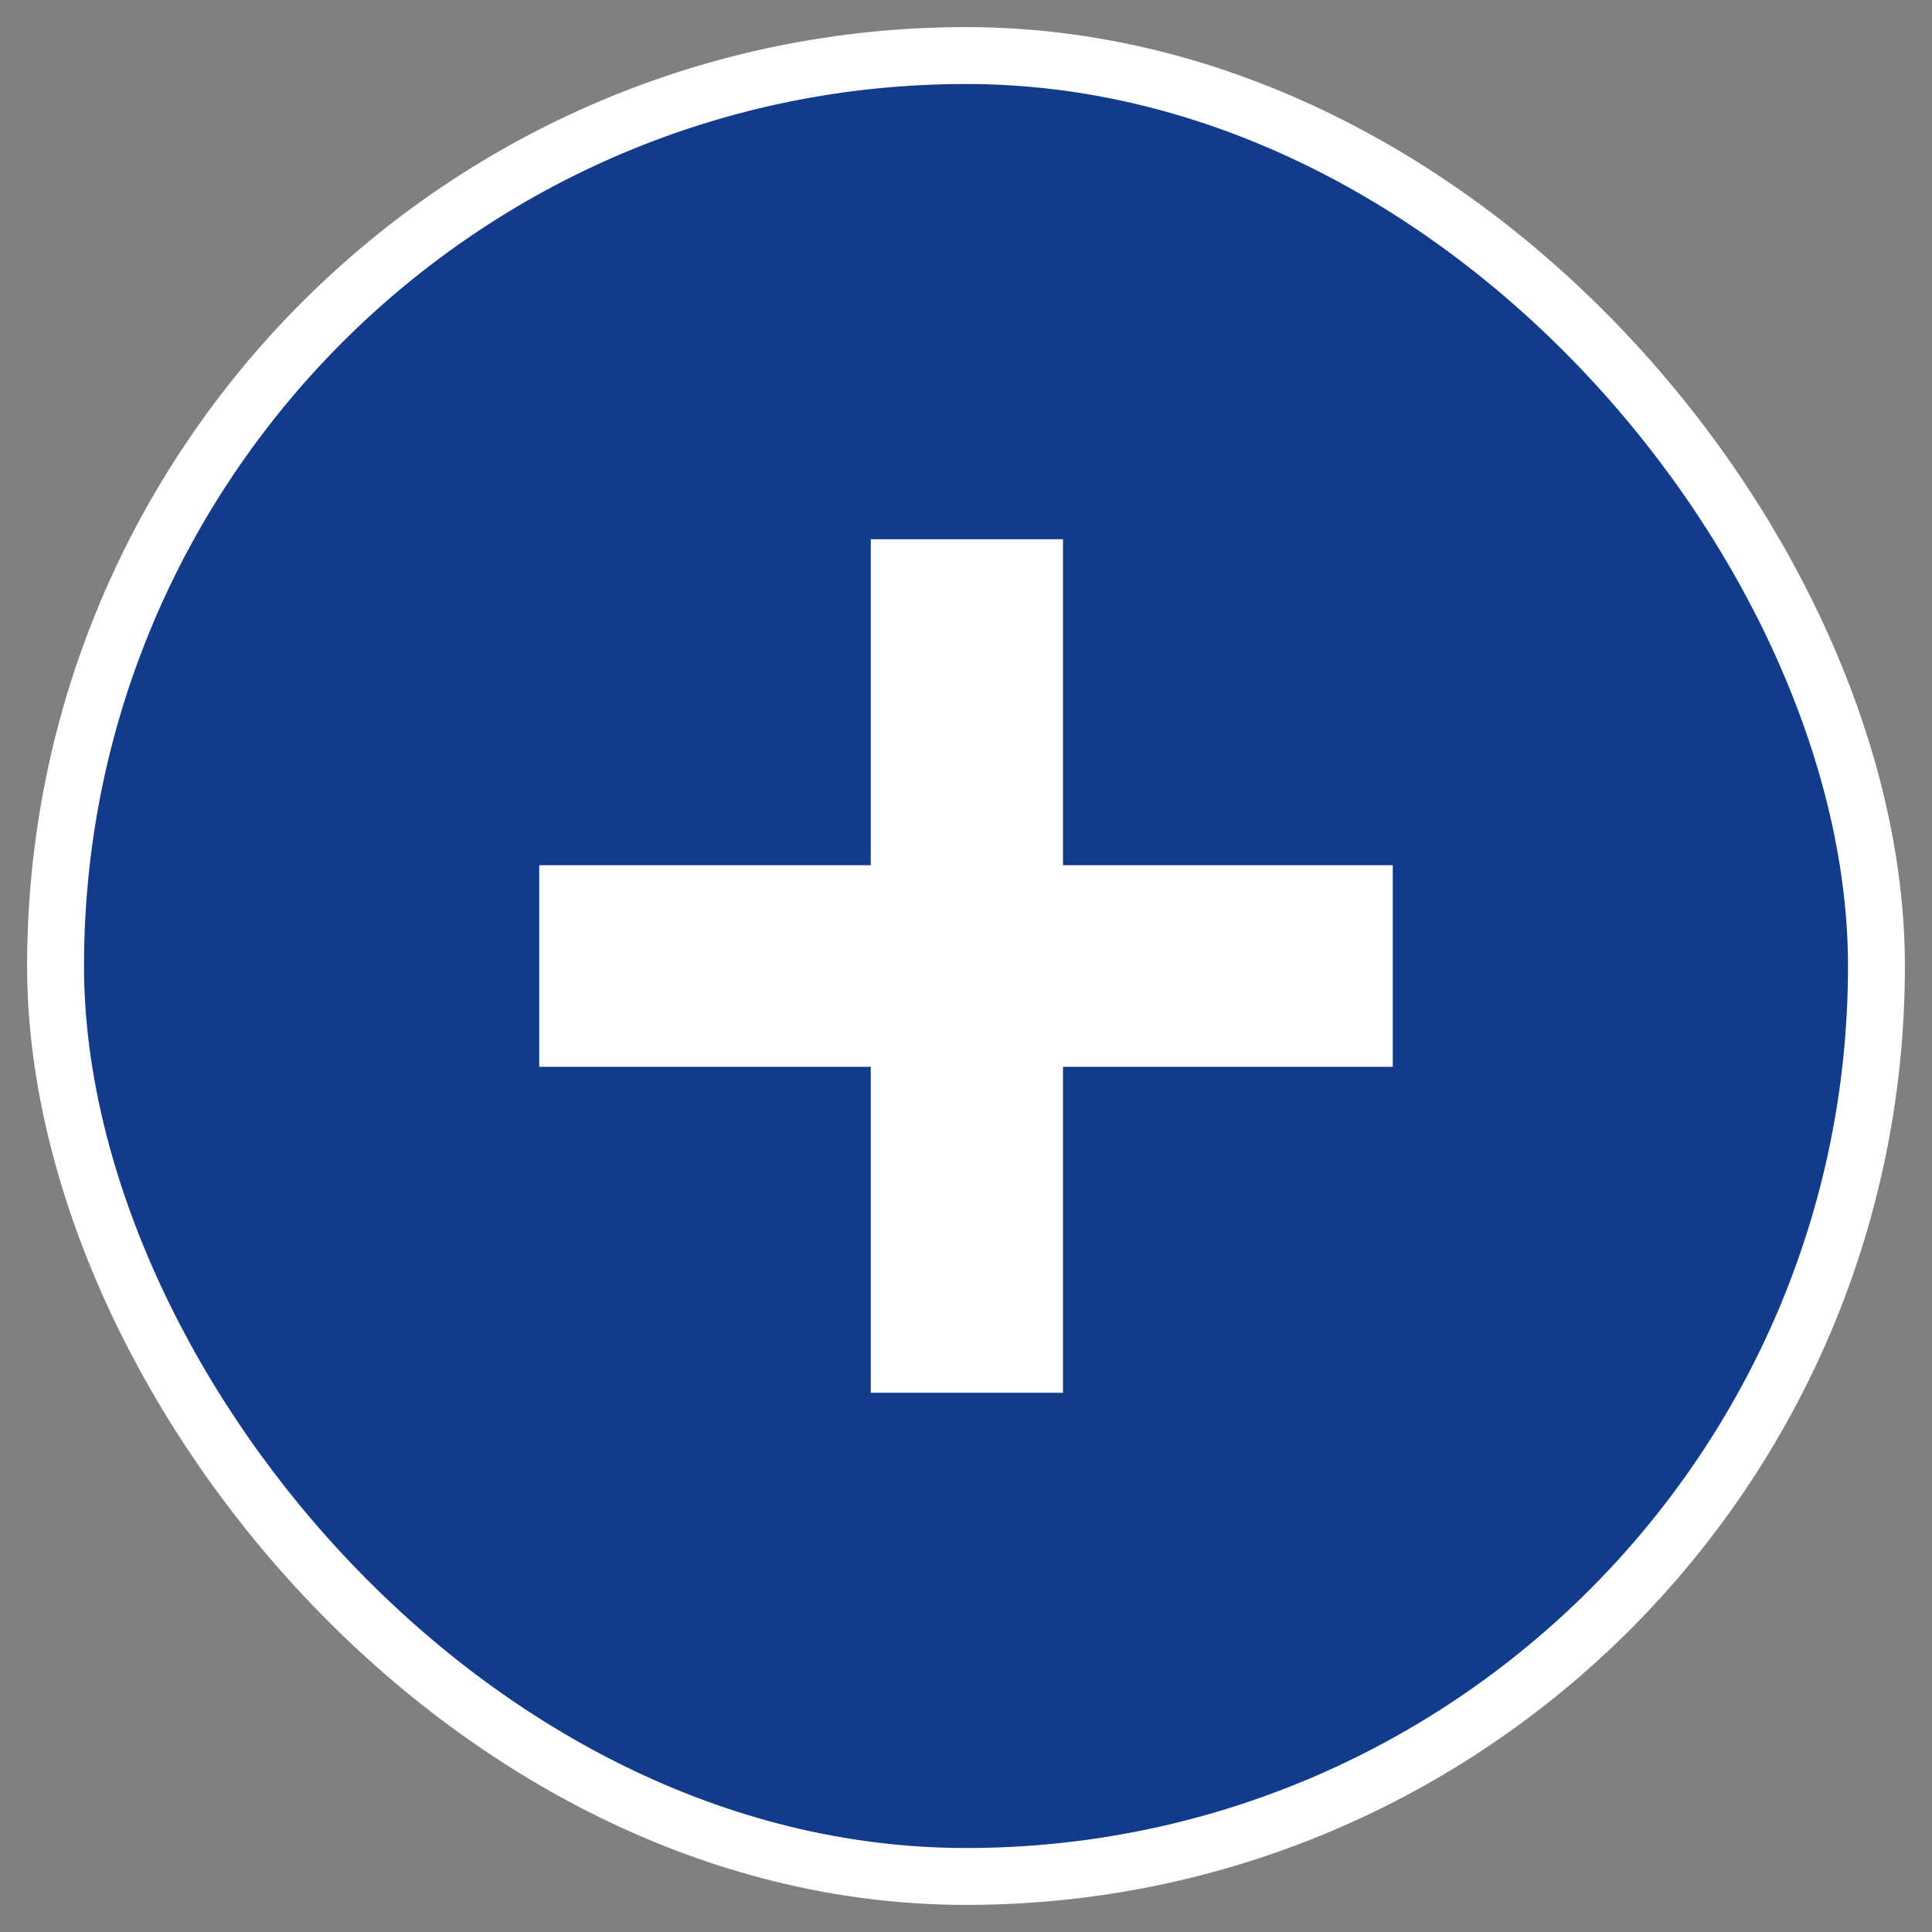
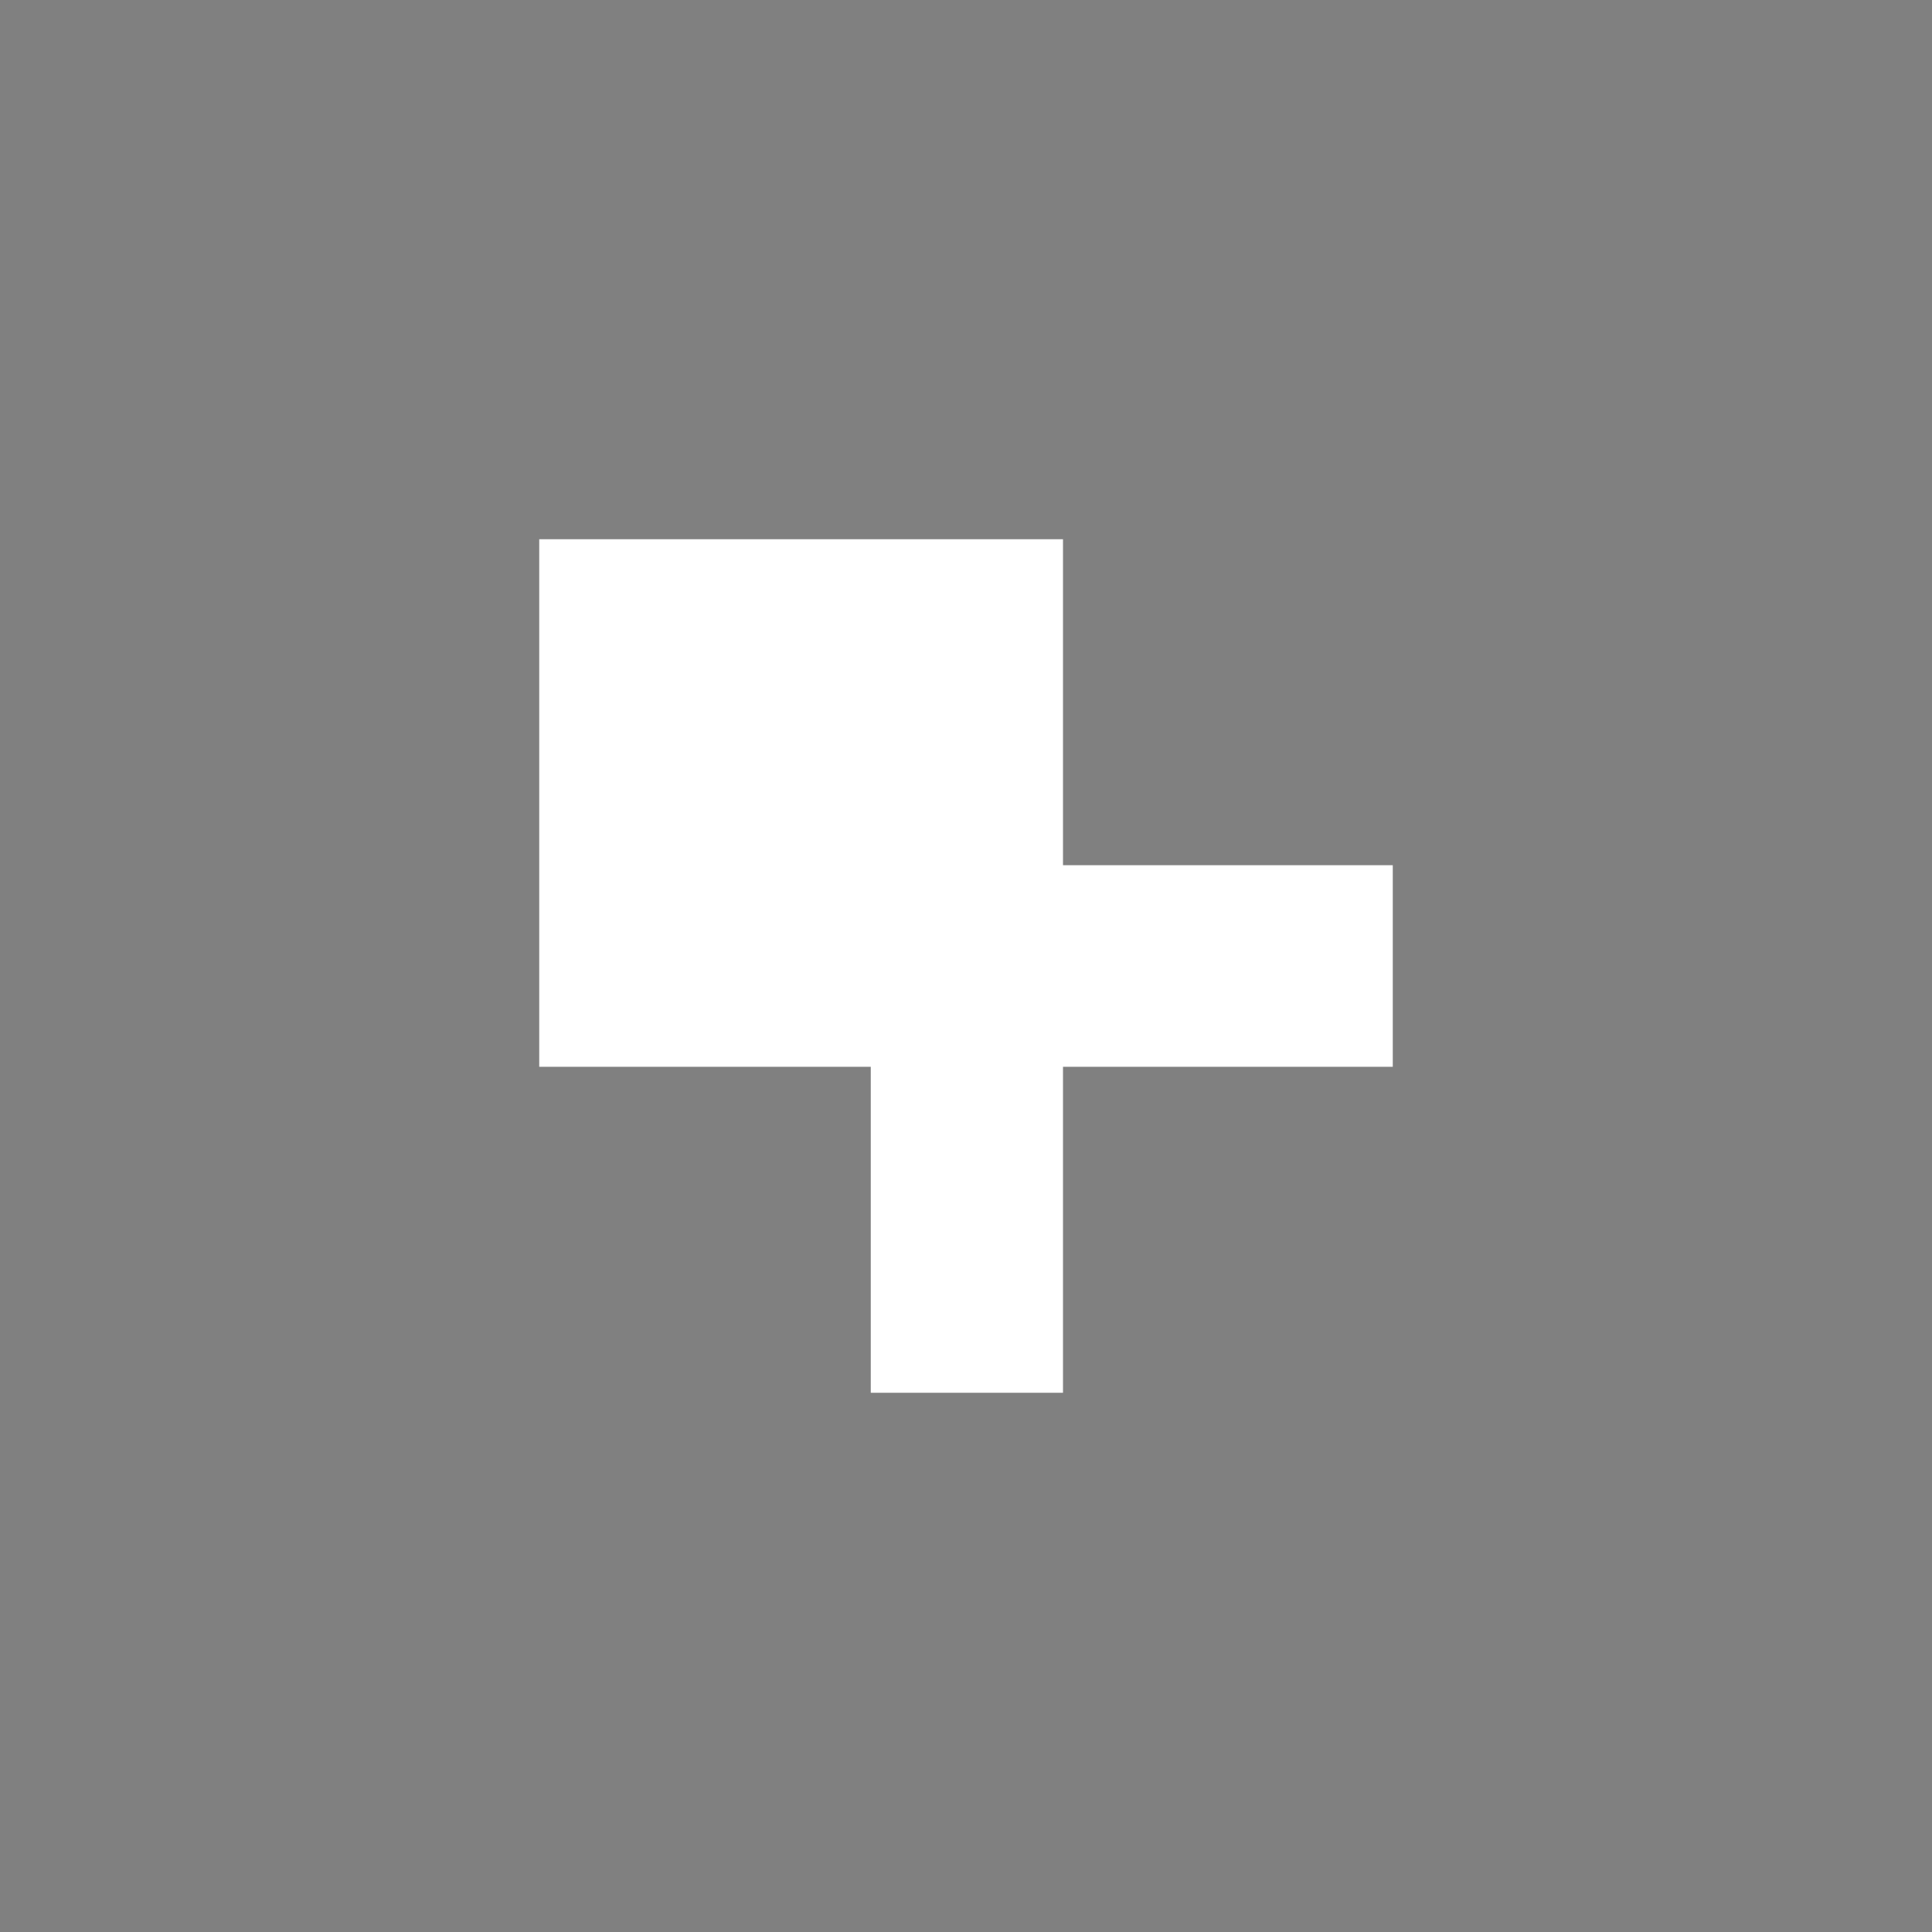
<svg xmlns="http://www.w3.org/2000/svg" width="69" height="69" viewBox="0 0 69 69" fill="none">
  <rect x="0" y="0" width="69" height="69" fill="#808080" stroke="none" />
-   <rect x="1.984" y="1.984" width="65.032" height="65.032" rx="32.516" fill="#133B8B" />
-   <rect x="1.984" y="1.984" width="65.032" height="65.032" rx="32.516" stroke="white" stroke-width="2.032" />
-   <path d="M19.258 38.1V30.9H31.099V19.258H37.964V30.9H49.742V38.1H37.964V49.742H31.099V38.1H19.258Z" fill="white" />
+   <path d="M19.258 38.1V30.9V19.258H37.964V30.9H49.742V38.1H37.964V49.742H31.099V38.1H19.258Z" fill="white" />
</svg>